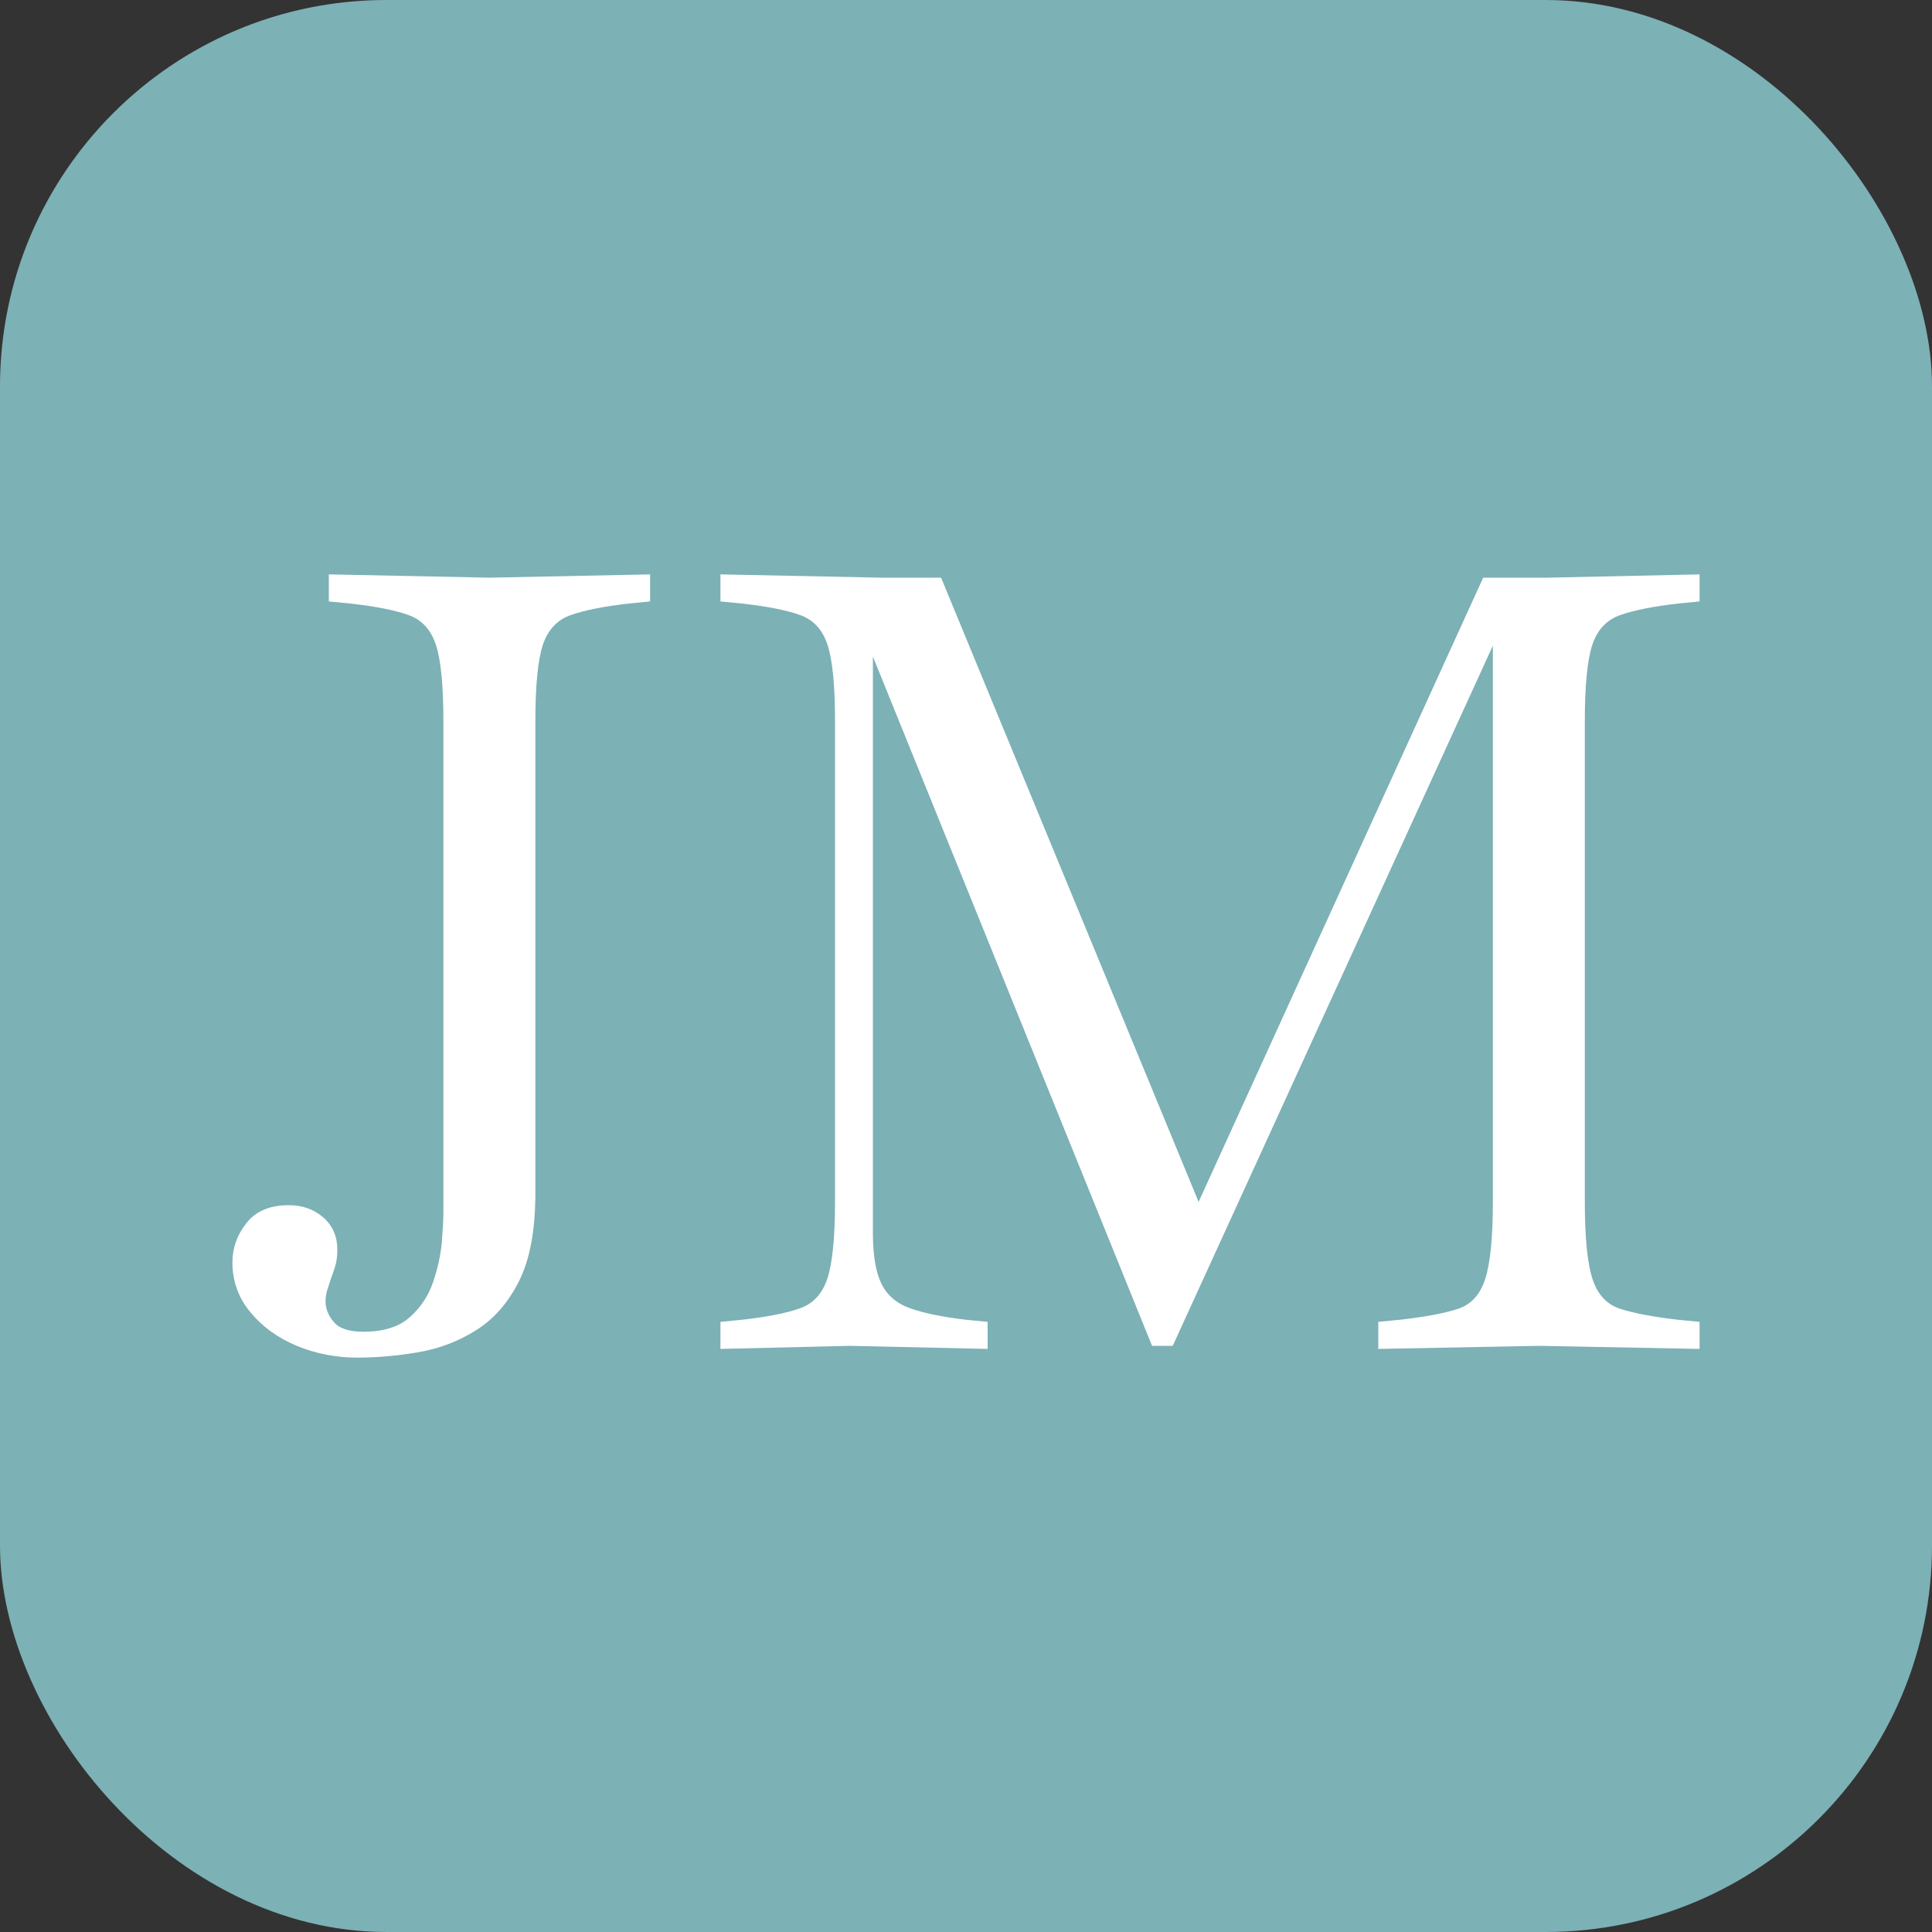
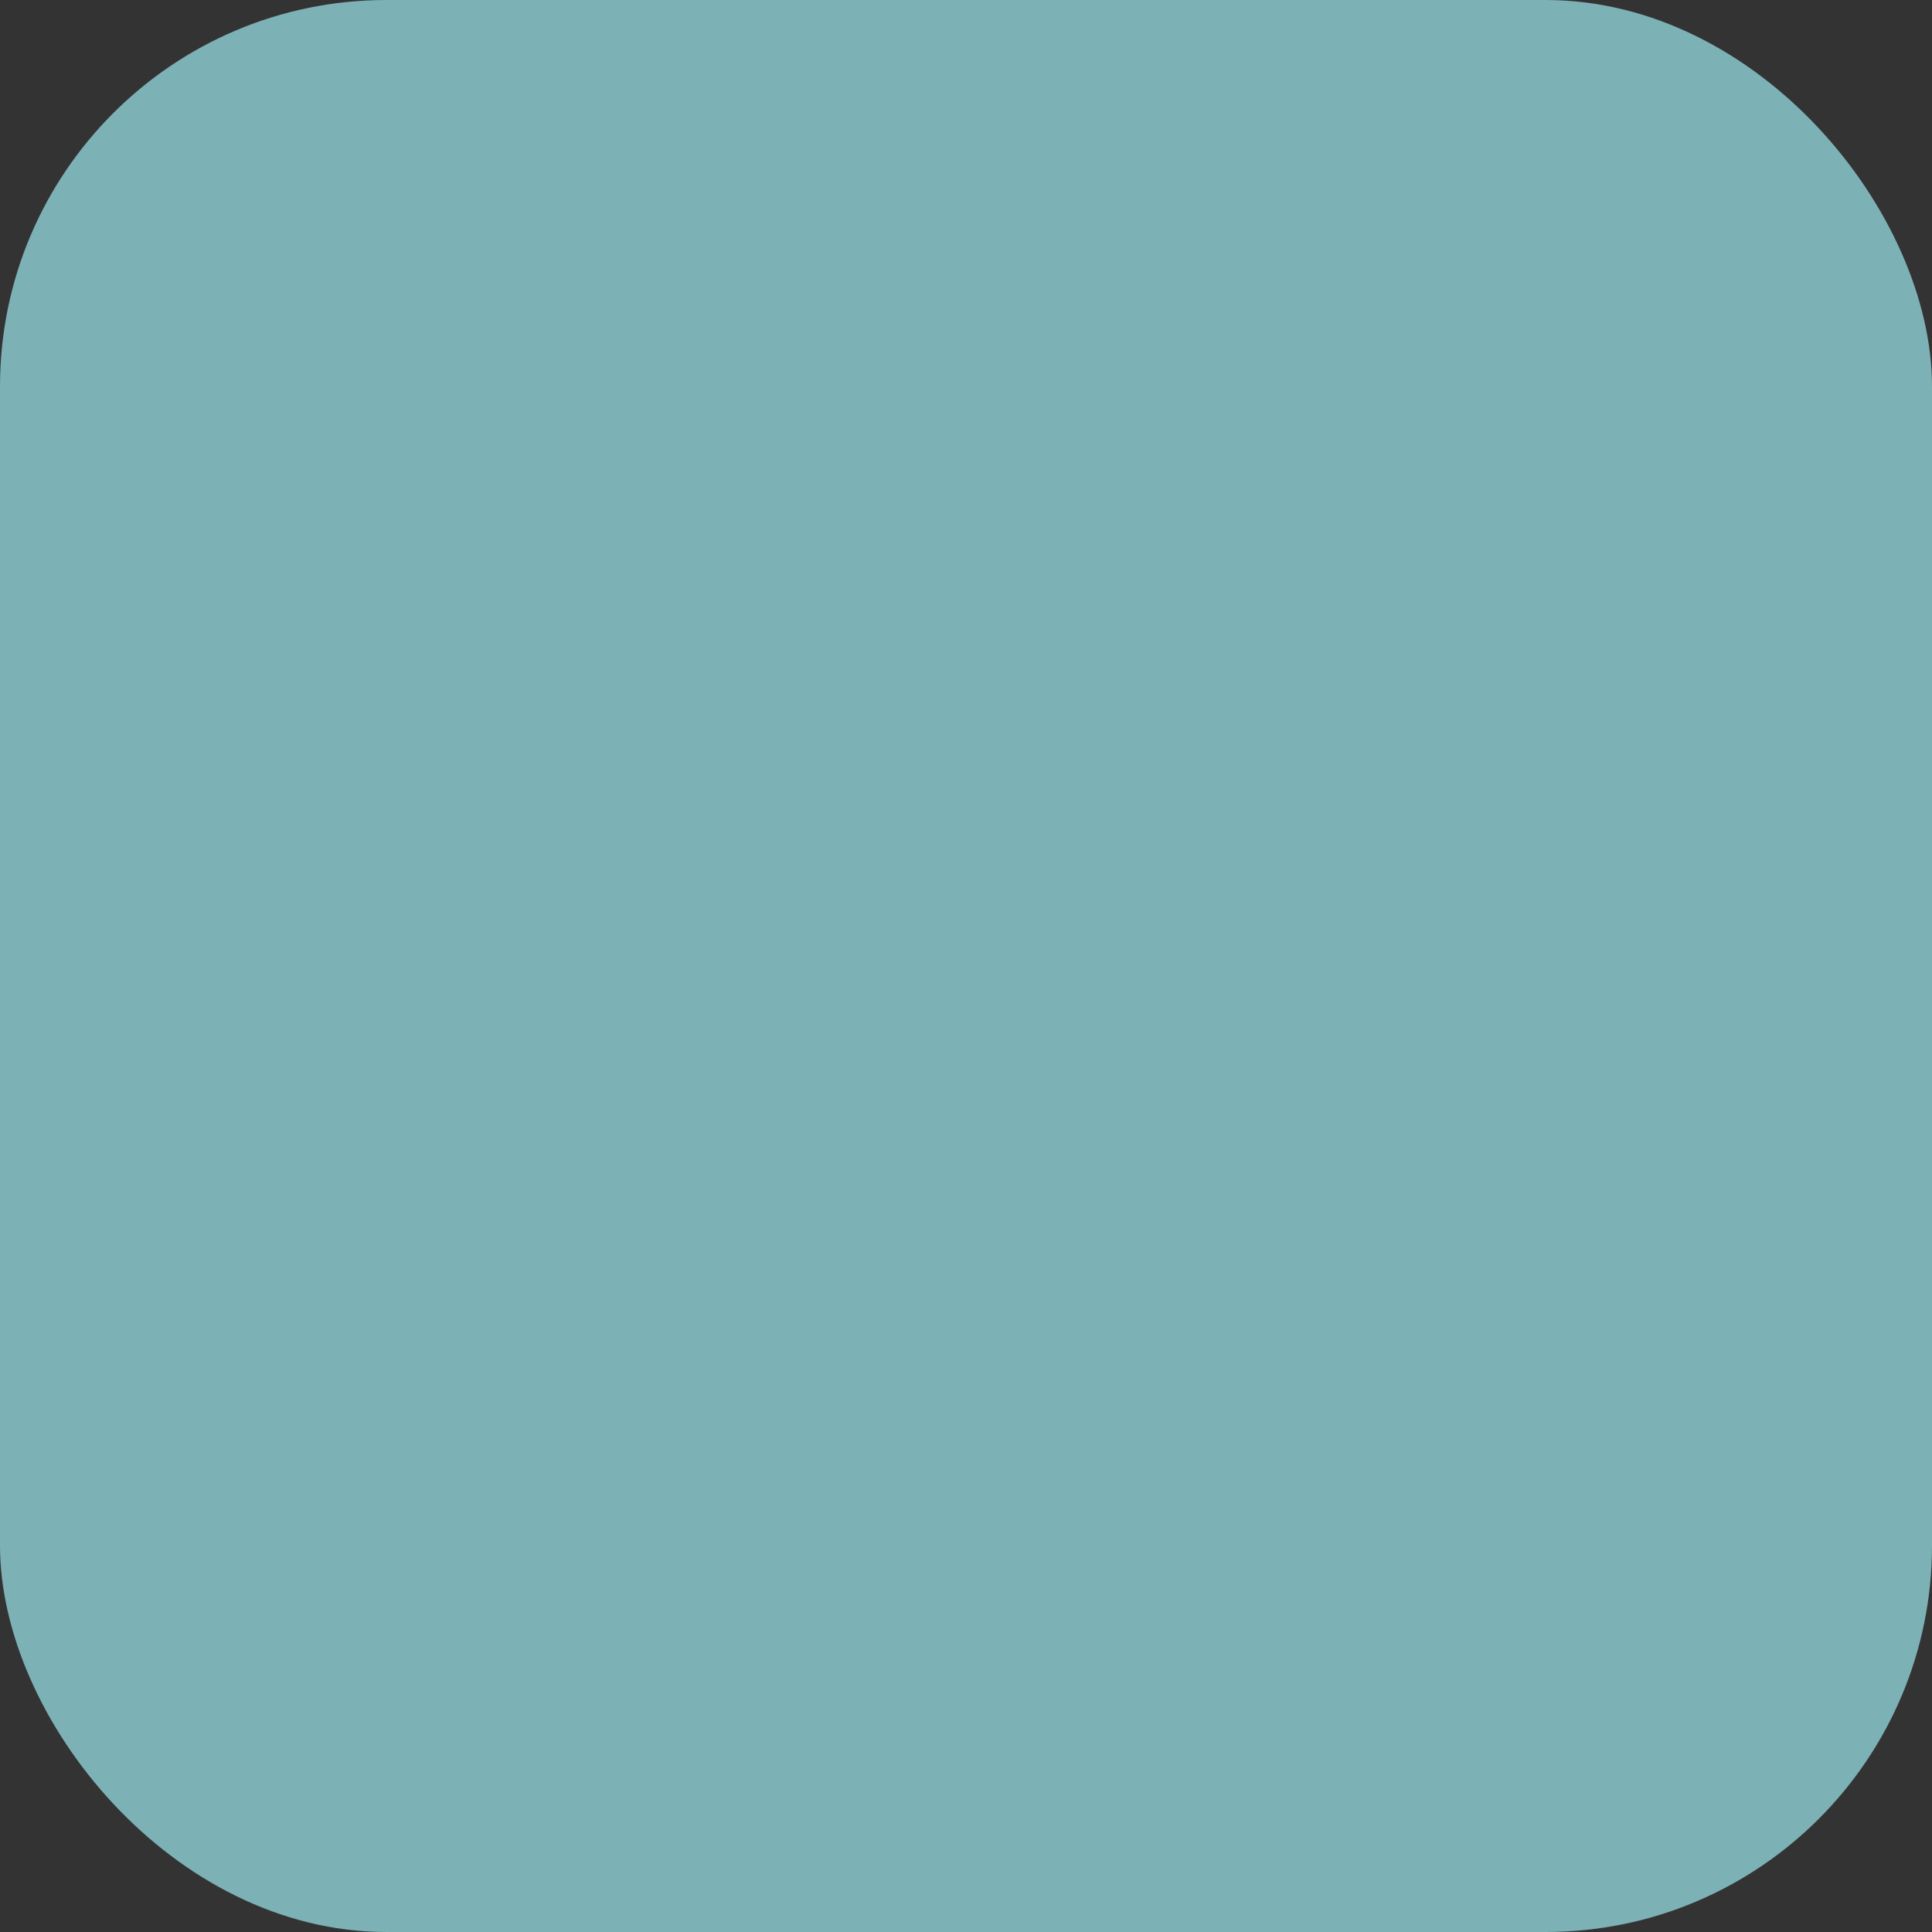
<svg xmlns="http://www.w3.org/2000/svg" width="256" height="256" viewBox="0 0 100 100">
  <rect x="0" y="0" width="100" height="100" fill="#333333" stroke="none" />
  <rect width="100" height="100" rx="20" fill="#7cb1b6" />
-   <path fill="#fff" d="M18.47 70.27L18.47 70.27Q16.85 70.27 15.36 69.66Q13.88 69.04 12.96 67.92Q12.03 66.80 12.03 65.34L12.03 65.34Q12.03 64.22 12.76 63.30Q13.49 62.38 14.94 62.38L14.94 62.38Q16.01 62.38 16.74 63.02Q17.46 63.66 17.46 64.67L17.46 64.67Q17.46 65.18 17.35 65.54Q17.24 65.90 17.13 66.18L17.13 66.18Q17.02 66.52 16.93 66.80Q16.85 67.08 16.85 67.36L16.85 67.36Q16.85 67.92 17.27 68.42Q17.69 68.93 18.81 68.93L18.81 68.93Q20.38 68.93 21.22 68.17Q22.06 67.42 22.42 66.35Q22.78 65.29 22.87 64.28Q22.95 63.27 22.95 62.77L22.95 62.77L22.95 37.34Q22.95 34.54 22.56 33.37Q22.17 32.19 21.13 31.83Q20.10 31.46 18.14 31.24L18.14 31.24L17.02 31.13L17.02 29.73L25.30 29.90L25.36 29.90L33.65 29.73L33.65 31.13L32.53 31.24Q30.62 31.46 29.56 31.83Q28.50 32.19 28.10 33.37Q27.71 34.54 27.71 37.34L27.71 37.34L27.71 61.76Q27.71 64.62 26.87 66.30Q26.03 67.98 24.66 68.84Q23.29 69.71 21.66 69.99Q20.04 70.27 18.47 70.27ZM44.01 69.66L37.29 69.82L37.29 68.42L38.41 68.31Q40.37 68.09 41.40 67.72Q42.44 67.36 42.83 66.16Q43.22 64.95 43.22 62.21L43.22 62.21L43.22 37.34Q43.22 34.54 42.83 33.37Q42.44 32.19 41.40 31.83Q40.37 31.46 38.41 31.24L38.41 31.24L37.29 31.13L37.29 29.73L45.58 29.90L48.71 29.90L62.04 62.21L76.77 29.90L80.13 29.90L87.97 29.73L87.97 31.13L86.85 31.24Q84.94 31.46 83.88 31.83Q82.82 32.19 82.42 33.37Q82.03 34.54 82.03 37.34L82.03 37.34L82.03 62.21Q82.03 64.95 82.42 66.18Q82.82 67.42 83.88 67.75Q84.94 68.09 86.85 68.31L86.85 68.31L87.97 68.42L87.97 69.82L79.68 69.66L71.34 69.82L71.34 68.42L72.46 68.31Q74.42 68.09 75.45 67.75Q76.49 67.42 76.88 66.18Q77.27 64.95 77.27 62.21L77.27 62.21L77.27 33.42L60.70 69.66L59.63 69.66L45.18 33.98L45.18 63.78Q45.18 65.57 45.63 66.46Q46.08 67.36 47.12 67.72Q48.15 68.09 50 68.31L50 68.31L51.12 68.42L51.12 69.82L44.01 69.66Z" />
</svg>